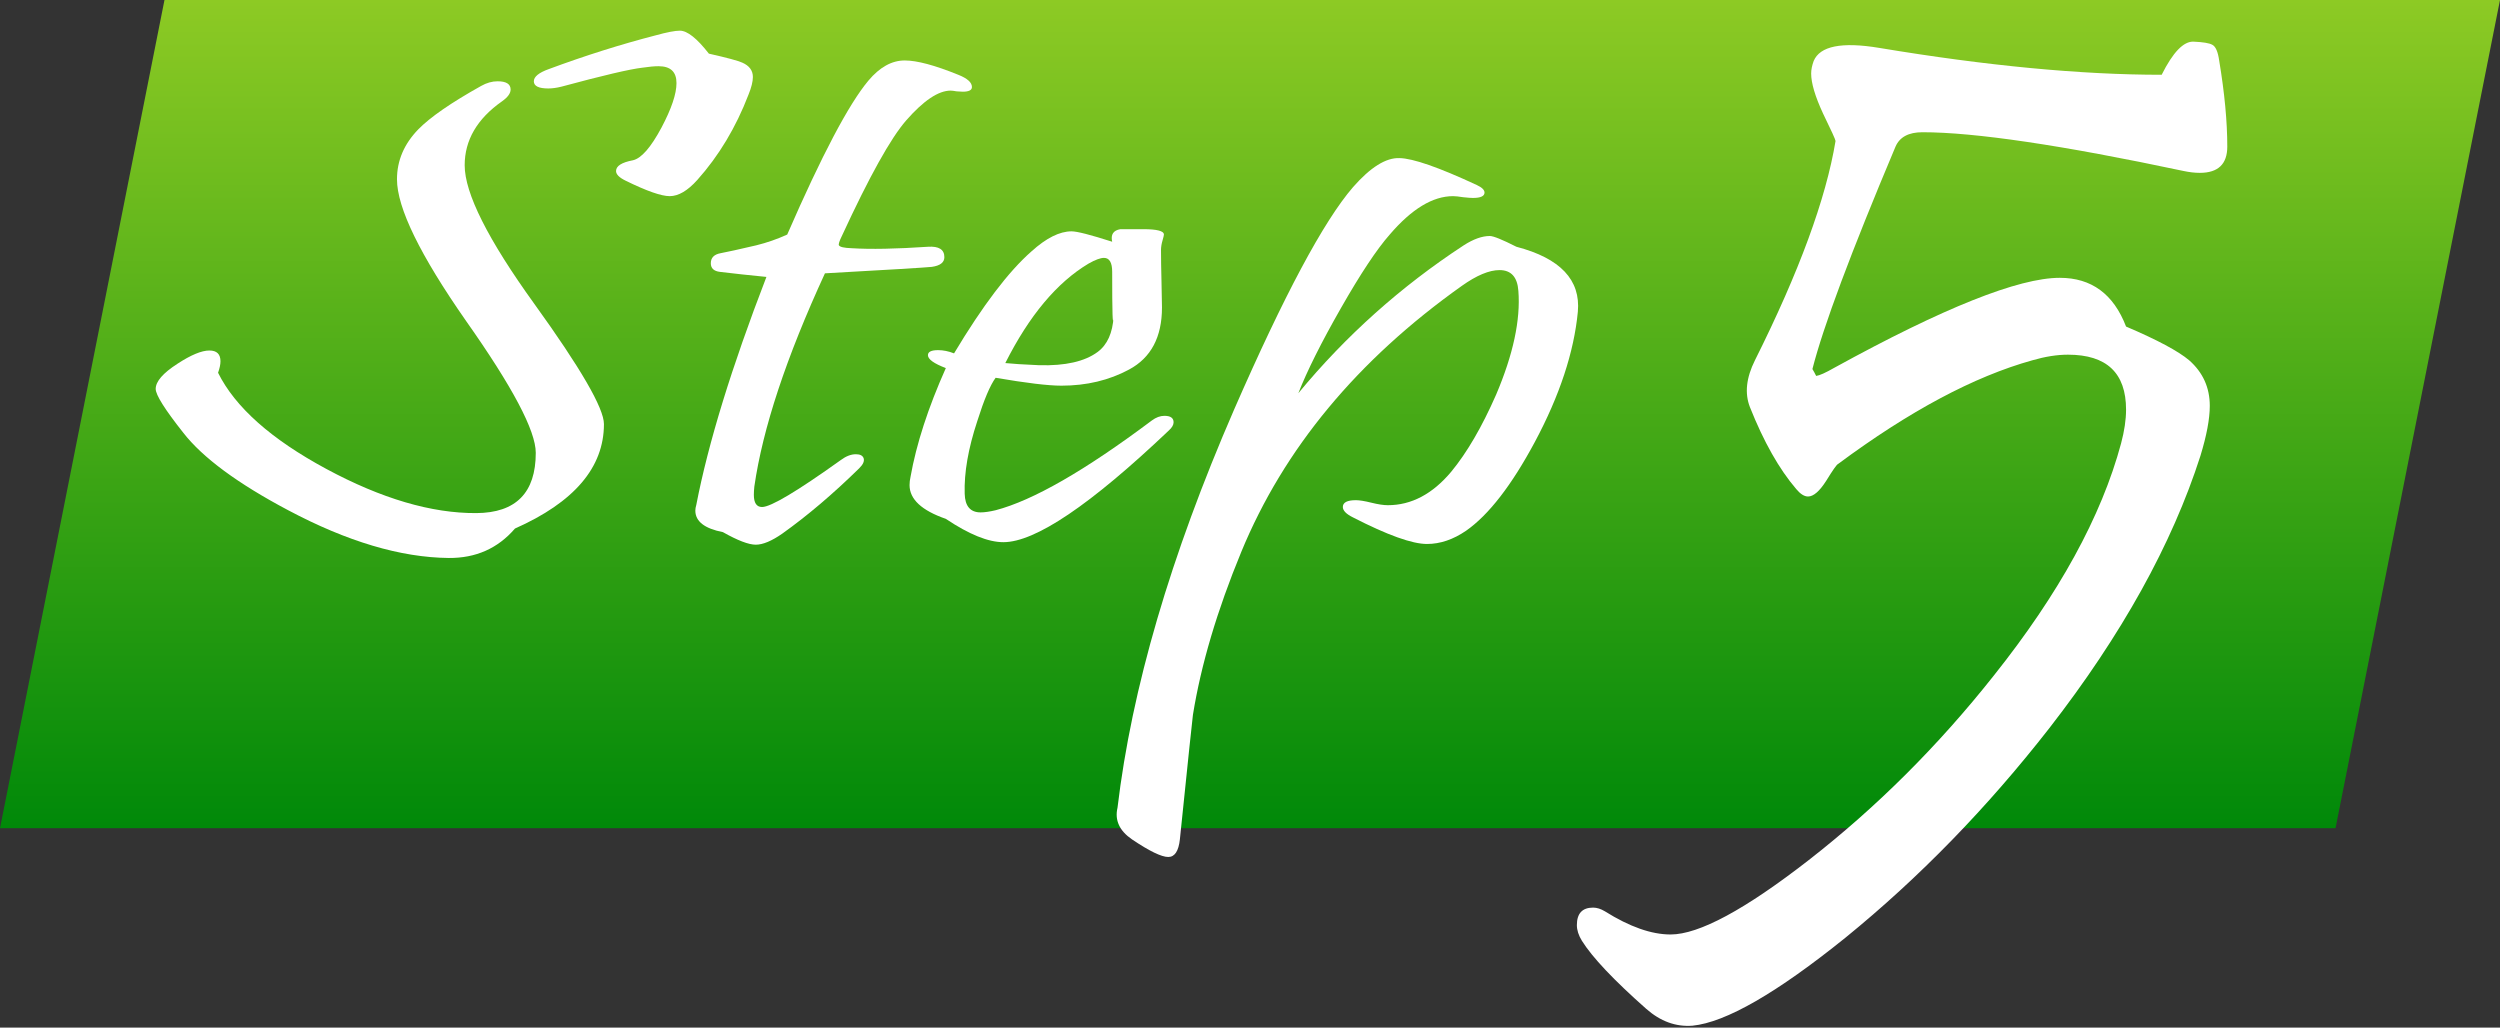
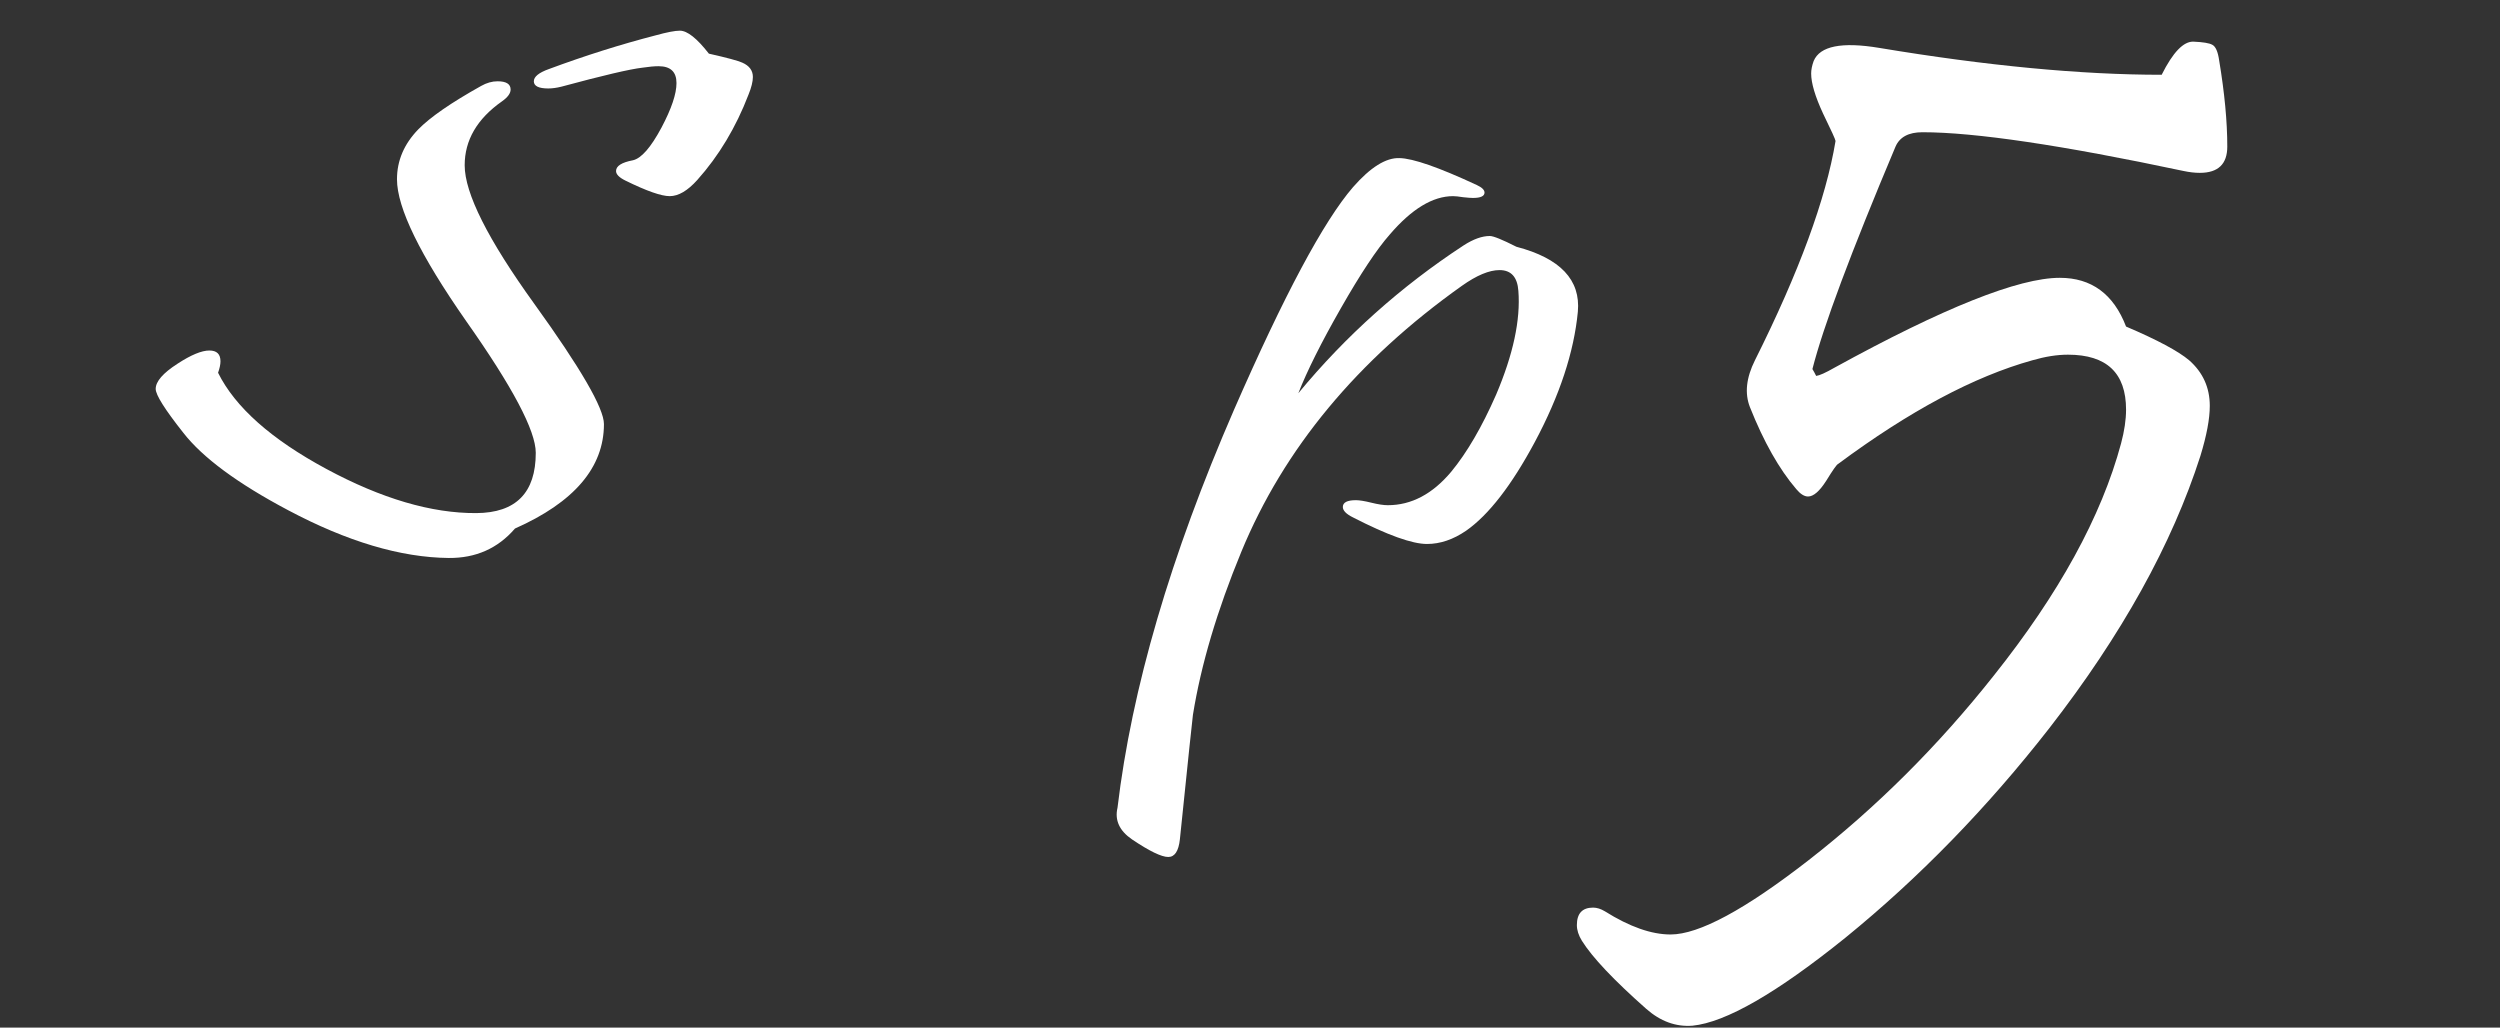
<svg xmlns="http://www.w3.org/2000/svg" width="163" height="67" viewBox="0 0 163 67" fill="none">
  <rect x="0" y="0" width="163" height="67" fill="#333333" stroke="none" />
-   <path d="M10.724 0H163L152.276 54H0L10.724 0Z" fill="url(#paint0_linear_550_998)" />
  <path d="M145.219 9.559C145.219 10.7 144.621 11.27 143.426 11.27C143.1 11.27 142.747 11.229 142.367 11.148C134.437 9.464 128.761 8.622 125.339 8.622C124.443 8.622 123.859 8.935 123.588 9.559C120.682 16.457 118.876 21.291 118.17 24.062C118.251 24.197 118.333 24.347 118.414 24.51C118.631 24.483 119.025 24.306 119.595 23.98C126.711 20.069 131.613 18.114 134.301 18.114C136.365 18.114 137.805 19.173 138.619 21.291C140.656 22.16 142.028 22.894 142.734 23.491C143.63 24.279 144.078 25.27 144.078 26.465C144.078 27.307 143.874 28.393 143.467 29.724C141.62 35.481 138.334 41.402 133.609 47.485C129.562 52.672 125.136 57.221 120.329 61.132C115.848 64.744 112.521 66.659 110.348 66.876C109.262 66.957 108.257 66.591 107.334 65.776C105.215 63.902 103.817 62.422 103.138 61.336C102.921 60.983 102.812 60.643 102.812 60.317C102.812 59.557 103.165 59.176 103.871 59.176C104.116 59.176 104.374 59.258 104.645 59.421C106.247 60.426 107.673 60.928 108.922 60.928C110.769 60.928 113.77 59.312 117.925 56.081C122.352 52.632 126.371 48.626 129.983 44.063C134.247 38.713 137.017 33.662 138.294 28.909C138.511 28.095 138.619 27.361 138.619 26.709C138.619 24.32 137.357 23.125 134.831 23.125C134.125 23.125 133.351 23.247 132.509 23.491C128.707 24.55 124.484 26.805 119.84 30.253C119.758 30.281 119.5 30.647 119.066 31.353C118.631 32.032 118.238 32.372 117.884 32.372C117.64 32.372 117.382 32.209 117.111 31.883C115.997 30.579 114.992 28.801 114.096 26.547C113.743 25.65 113.852 24.632 114.422 23.491C117.301 17.734 119.052 12.968 119.677 9.193C119.677 9.111 119.405 8.514 118.862 7.4C118.346 6.287 118.088 5.418 118.088 4.793C118.088 4.549 118.142 4.277 118.251 3.978C118.658 3.001 120.084 2.716 122.528 3.123C129.535 4.291 135.673 4.875 140.941 4.875C141.675 3.408 142.367 2.688 143.019 2.716C143.644 2.743 144.051 2.811 144.241 2.919C144.458 3.028 144.608 3.367 144.689 3.938C145.042 6.056 145.219 7.93 145.219 9.559Z" fill="white" />
  <path d="M102.876 20.325C102.623 22.962 101.688 25.794 100.07 28.82C98.556 31.644 97.064 33.571 95.593 34.601C94.752 35.178 93.9 35.467 93.039 35.467C92.072 35.467 90.464 34.89 88.215 33.735C87.773 33.517 87.553 33.29 87.553 33.056C87.553 32.76 87.837 32.612 88.404 32.612C88.635 32.612 88.972 32.666 89.413 32.776C89.854 32.885 90.212 32.939 90.485 32.939C92.019 32.939 93.396 32.214 94.615 30.763C95.645 29.515 96.623 27.837 97.547 25.731C98.661 23.11 99.145 20.855 98.998 18.967C98.935 18.062 98.525 17.61 97.768 17.61C97.095 17.61 96.276 17.953 95.309 18.64C88.499 23.477 83.706 29.257 80.932 35.982C79.355 39.804 78.305 43.346 77.779 46.607C77.758 46.716 77.474 49.423 76.928 54.728C76.844 55.493 76.591 55.875 76.171 55.875C75.73 55.875 74.942 55.493 73.806 54.728C72.987 54.166 72.671 53.48 72.861 52.669C73.785 44.899 76.318 36.247 80.459 26.714C83.717 19.256 86.302 14.419 88.215 12.204C89.35 10.909 90.359 10.277 91.242 10.308C92.124 10.324 93.806 10.909 96.286 12.063C96.623 12.219 96.791 12.383 96.791 12.555C96.791 12.789 96.538 12.906 96.034 12.906C95.908 12.906 95.698 12.89 95.403 12.859C95.109 12.812 94.888 12.789 94.741 12.789C93.417 12.789 92.04 13.624 90.611 15.293C89.77 16.245 88.709 17.844 87.427 20.091C86.144 22.338 85.22 24.186 84.652 25.637C87.742 21.893 91.336 18.679 95.435 15.995C96.066 15.589 96.633 15.387 97.137 15.387C97.369 15.387 97.947 15.621 98.871 16.089C101.73 16.838 103.065 18.25 102.876 20.325Z" fill="white" />
-   <path d="M76.203 28.072C71.095 32.924 67.501 35.35 65.42 35.35C64.432 35.35 63.181 34.843 61.668 33.829C60.092 33.283 59.303 32.549 59.303 31.629C59.303 31.457 59.324 31.278 59.366 31.091C59.745 28.953 60.512 26.589 61.668 23.999C60.89 23.703 60.501 23.422 60.501 23.157C60.501 22.938 60.722 22.829 61.163 22.829C61.5 22.829 61.847 22.899 62.204 23.04C64.075 19.919 65.756 17.704 67.249 16.393C68.215 15.519 69.088 15.083 69.865 15.083C70.223 15.083 71.106 15.309 72.514 15.761C72.409 15.293 72.587 15.02 73.05 14.942C73.071 14.942 73.565 14.942 74.532 14.942C75.435 14.942 75.887 15.059 75.887 15.293C75.887 15.34 75.856 15.473 75.793 15.691C75.73 15.909 75.698 16.112 75.698 16.299C75.698 16.861 75.709 17.555 75.73 18.383C75.751 19.209 75.761 19.763 75.761 20.044C75.761 21.979 75.046 23.328 73.617 24.093C72.314 24.795 70.843 25.146 69.203 25.146C68.341 25.146 66.912 24.974 64.915 24.631C64.558 25.115 64.159 26.059 63.717 27.463C63.129 29.242 62.855 30.818 62.898 32.191C62.919 33.002 63.265 33.408 63.938 33.408C64.19 33.408 64.516 33.361 64.915 33.267C67.354 32.627 70.748 30.677 75.099 27.416C75.372 27.213 75.646 27.112 75.919 27.112C76.318 27.112 76.518 27.252 76.518 27.533C76.518 27.705 76.413 27.884 76.203 28.072ZM72.514 17.727C72.514 17.119 72.335 16.814 71.978 16.814C71.747 16.814 71.41 16.939 70.969 17.189C68.909 18.422 67.101 20.582 65.546 23.672C65.966 23.718 66.702 23.765 67.753 23.812C69.456 23.859 70.727 23.57 71.568 22.946C72.198 22.478 72.545 21.706 72.608 20.629C72.545 21.425 72.514 20.458 72.514 17.727Z" fill="white" />
-   <path d="M62.488 4.879C63.076 5.113 63.37 5.378 63.37 5.674C63.37 5.877 63.171 5.979 62.771 5.979C62.687 5.979 62.551 5.971 62.362 5.955C62.193 5.924 62.067 5.908 61.983 5.908C61.184 5.908 60.218 6.556 59.083 7.851C58.074 9.005 56.676 11.518 54.889 15.387C54.721 15.73 54.658 15.933 54.7 15.995C54.763 16.105 55.036 16.167 55.52 16.183C56.76 16.261 58.42 16.229 60.501 16.089C61.216 16.042 61.573 16.268 61.573 16.768C61.573 17.111 61.3 17.322 60.754 17.4C60.312 17.446 57.99 17.587 53.786 17.821C51.264 23.297 49.729 27.931 49.183 31.723C49.162 31.925 49.151 32.105 49.151 32.261C49.151 32.791 49.33 33.057 49.687 33.057C50.255 33.057 51.968 32.035 54.826 29.991C55.163 29.741 55.488 29.616 55.804 29.616C56.077 29.616 56.245 29.702 56.308 29.874C56.371 30.061 56.277 30.279 56.024 30.529C54.322 32.198 52.651 33.618 51.011 34.788C50.318 35.272 49.74 35.514 49.277 35.514C48.815 35.514 48.1 35.241 47.133 34.695C45.935 34.461 45.336 33.993 45.336 33.291C45.336 33.181 45.357 33.057 45.399 32.916C46.177 28.891 47.701 23.937 49.971 18.055C48.857 17.946 47.848 17.836 46.944 17.727C46.545 17.68 46.345 17.493 46.345 17.166C46.345 16.807 46.555 16.588 46.976 16.51C47.396 16.432 48.174 16.261 49.309 15.995C50.002 15.824 50.675 15.59 51.327 15.293C53.576 10.129 55.341 6.782 56.623 5.253C57.359 4.379 58.147 3.942 58.988 3.942C59.787 3.942 60.953 4.255 62.488 4.879Z" fill="white" />
  <path d="M48.804 6.166C47.985 8.303 46.871 10.16 45.462 11.736C44.832 12.438 44.233 12.789 43.665 12.789C43.119 12.789 42.162 12.454 40.796 11.783C40.376 11.58 40.166 11.369 40.166 11.151C40.166 10.823 40.533 10.589 41.269 10.449C41.816 10.324 42.436 9.614 43.129 8.319C43.781 7.086 44.107 6.119 44.107 5.417C44.107 4.684 43.718 4.317 42.94 4.317C42.667 4.317 42.32 4.348 41.9 4.411C41.08 4.504 39.314 4.918 36.603 5.651C36.288 5.729 36.004 5.768 35.752 5.768C35.121 5.768 34.806 5.612 34.806 5.3C34.806 5.003 35.132 4.738 35.783 4.504C38.137 3.63 40.46 2.897 42.751 2.304C43.487 2.101 44.012 2 44.327 2C44.811 2 45.441 2.499 46.219 3.498C47.396 3.763 48.121 3.958 48.395 4.083C48.857 4.286 49.088 4.598 49.088 5.019C49.088 5.316 48.994 5.698 48.804 6.166ZM39.377 27.65C39.377 30.474 37.444 32.745 33.576 34.461C32.462 35.756 31.022 36.395 29.257 36.38C26.125 36.349 22.636 35.311 18.789 33.267C15.489 31.52 13.209 29.835 11.948 28.212C10.75 26.699 10.151 25.747 10.151 25.357C10.151 24.873 10.623 24.327 11.569 23.718C12.452 23.141 13.146 22.853 13.65 22.853C14.134 22.853 14.375 23.087 14.375 23.555C14.375 23.758 14.323 24.007 14.218 24.304C15.332 26.55 17.686 28.641 21.28 30.576C24.874 32.511 28.132 33.47 31.054 33.454C33.639 33.439 34.932 32.128 34.932 29.523C34.932 28.087 33.419 25.224 30.392 20.933C27.386 16.627 25.883 13.546 25.883 11.689C25.883 10.472 26.346 9.388 27.27 8.436C28.048 7.64 29.414 6.696 31.369 5.604C31.727 5.401 32.084 5.3 32.441 5.3C33.009 5.3 33.292 5.479 33.292 5.838C33.292 6.088 33.103 6.345 32.725 6.611C31.107 7.749 30.297 9.138 30.297 10.776C30.297 12.602 31.811 15.613 34.837 19.81C37.864 24.007 39.377 26.621 39.377 27.65Z" fill="white" />
  <defs>
    <linearGradient id="paint0_linear_550_998" x1="81.5" y1="0" x2="81.5" y2="54" gradientUnits="userSpaceOnUse">
      <stop stop-color="#8DCA24" />
      <stop offset="1" stop-color="#008909" />
    </linearGradient>
  </defs>
</svg>